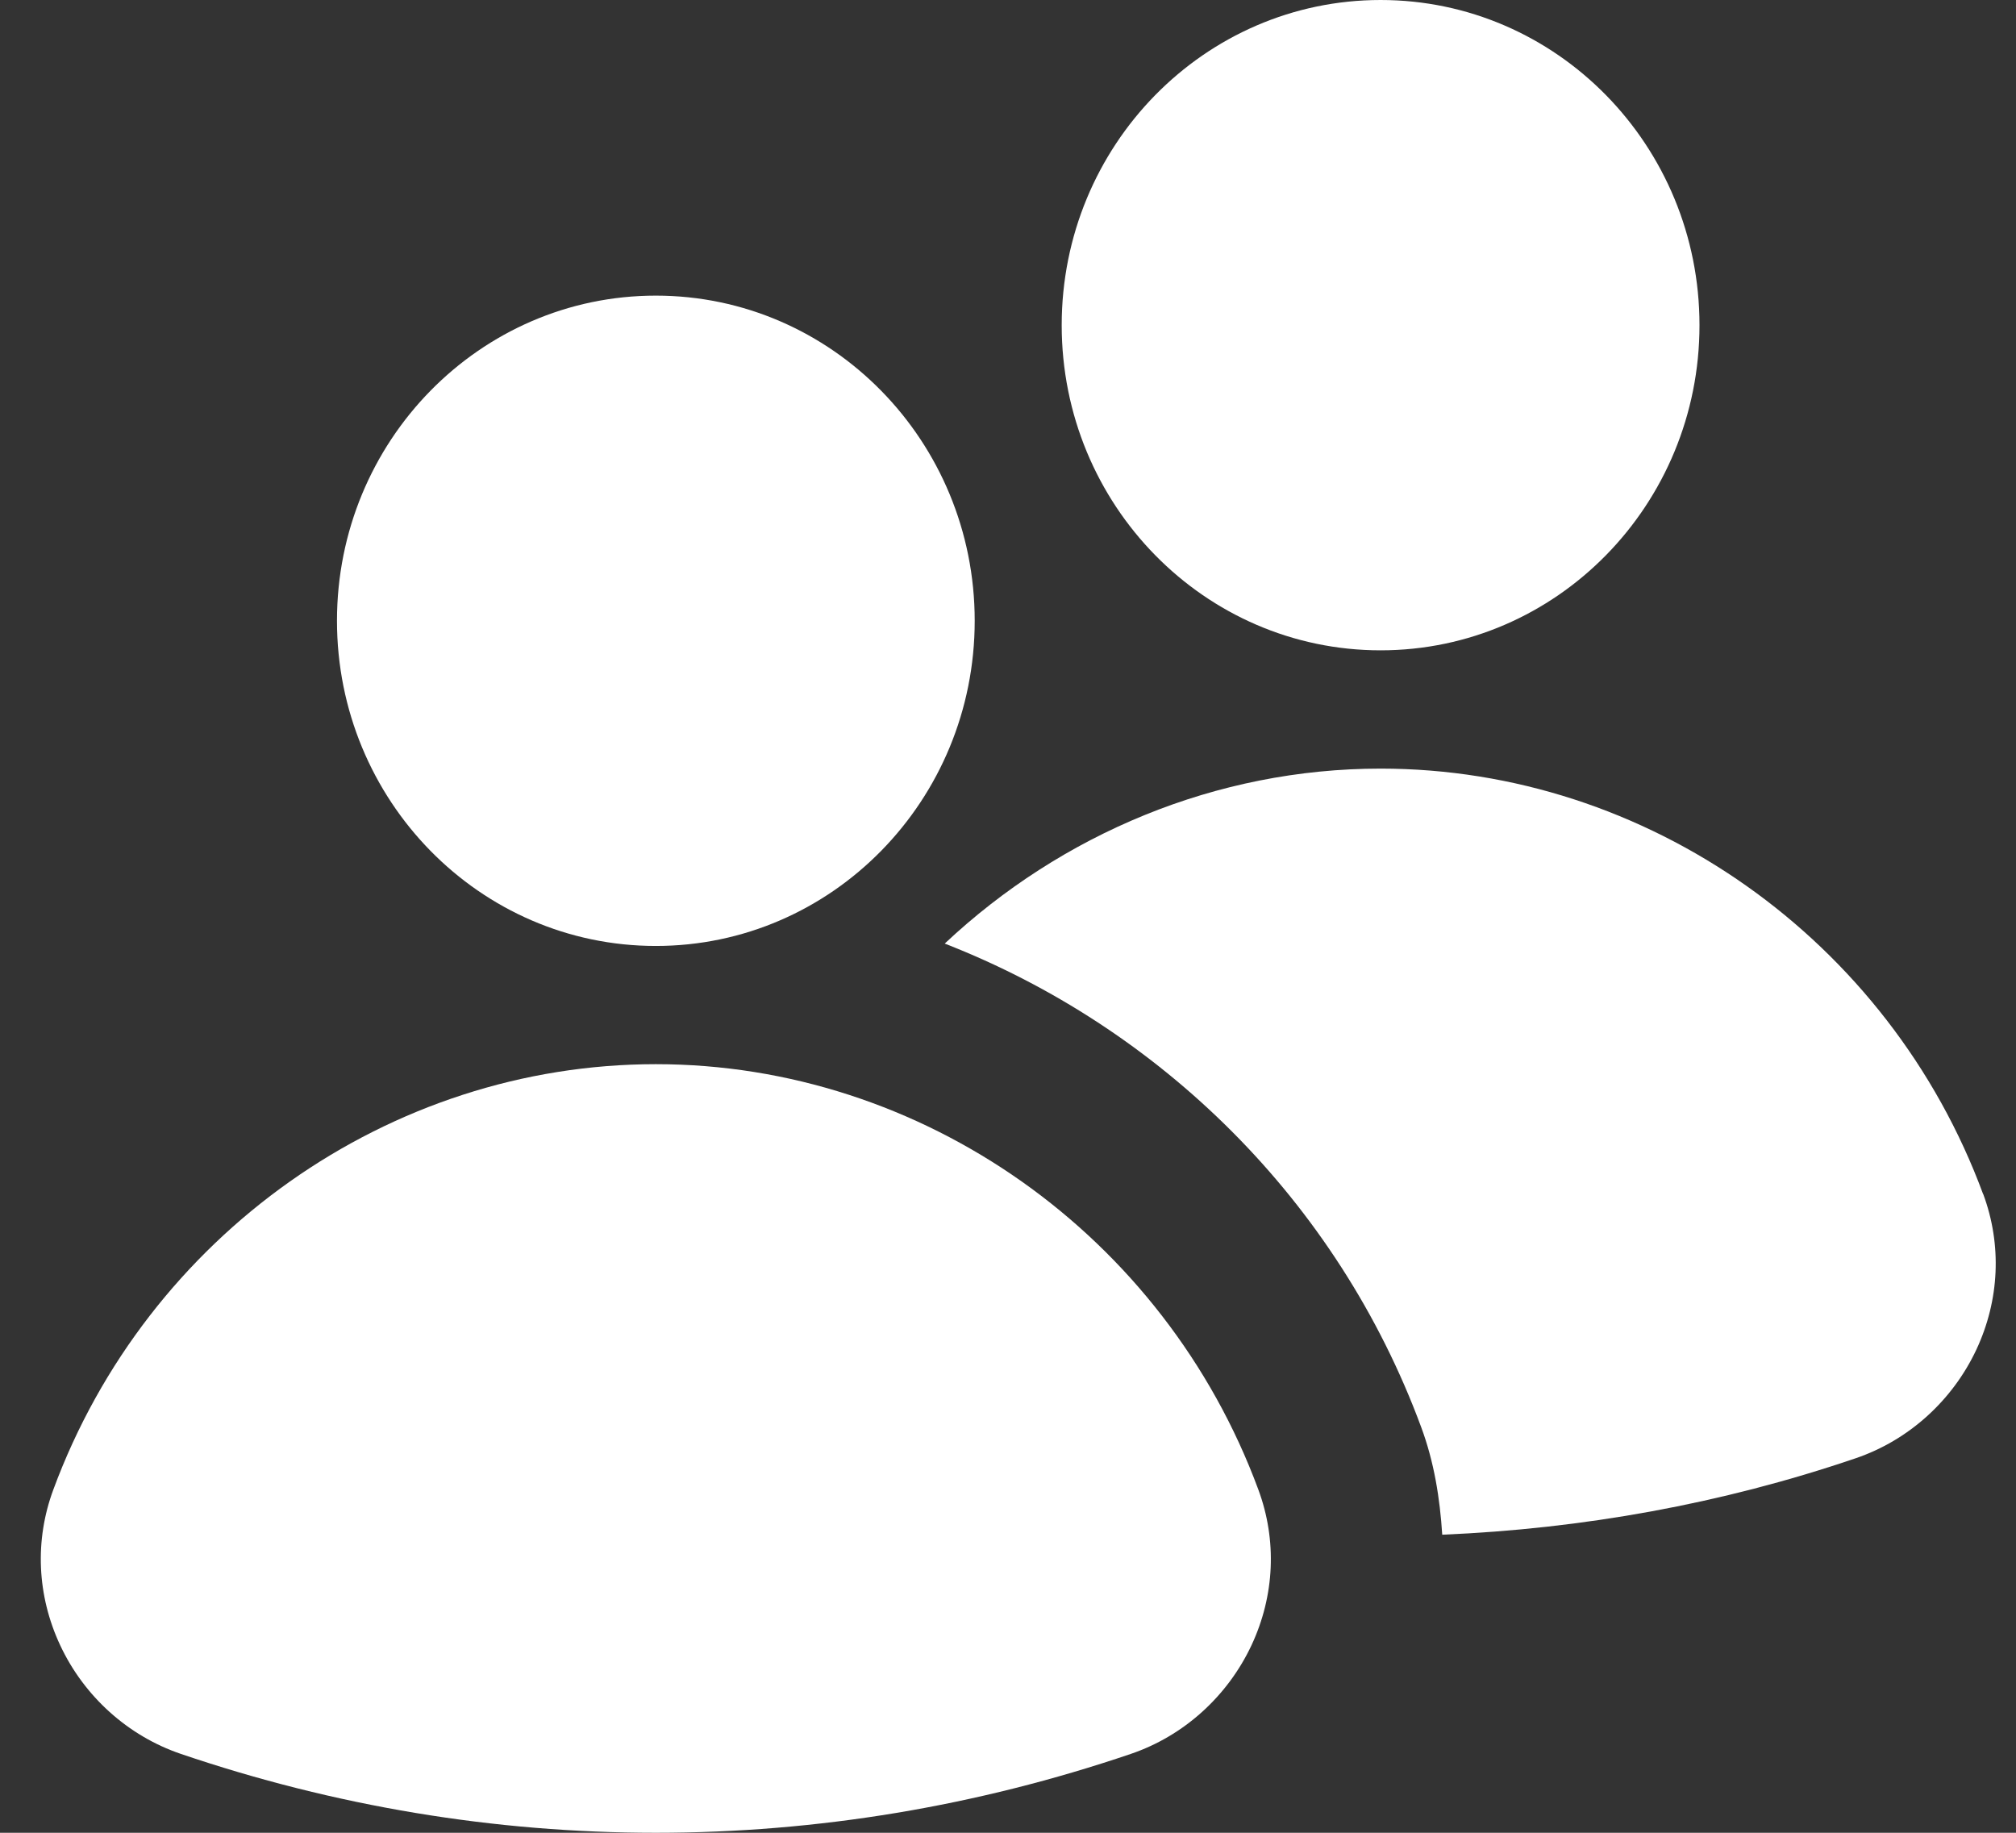
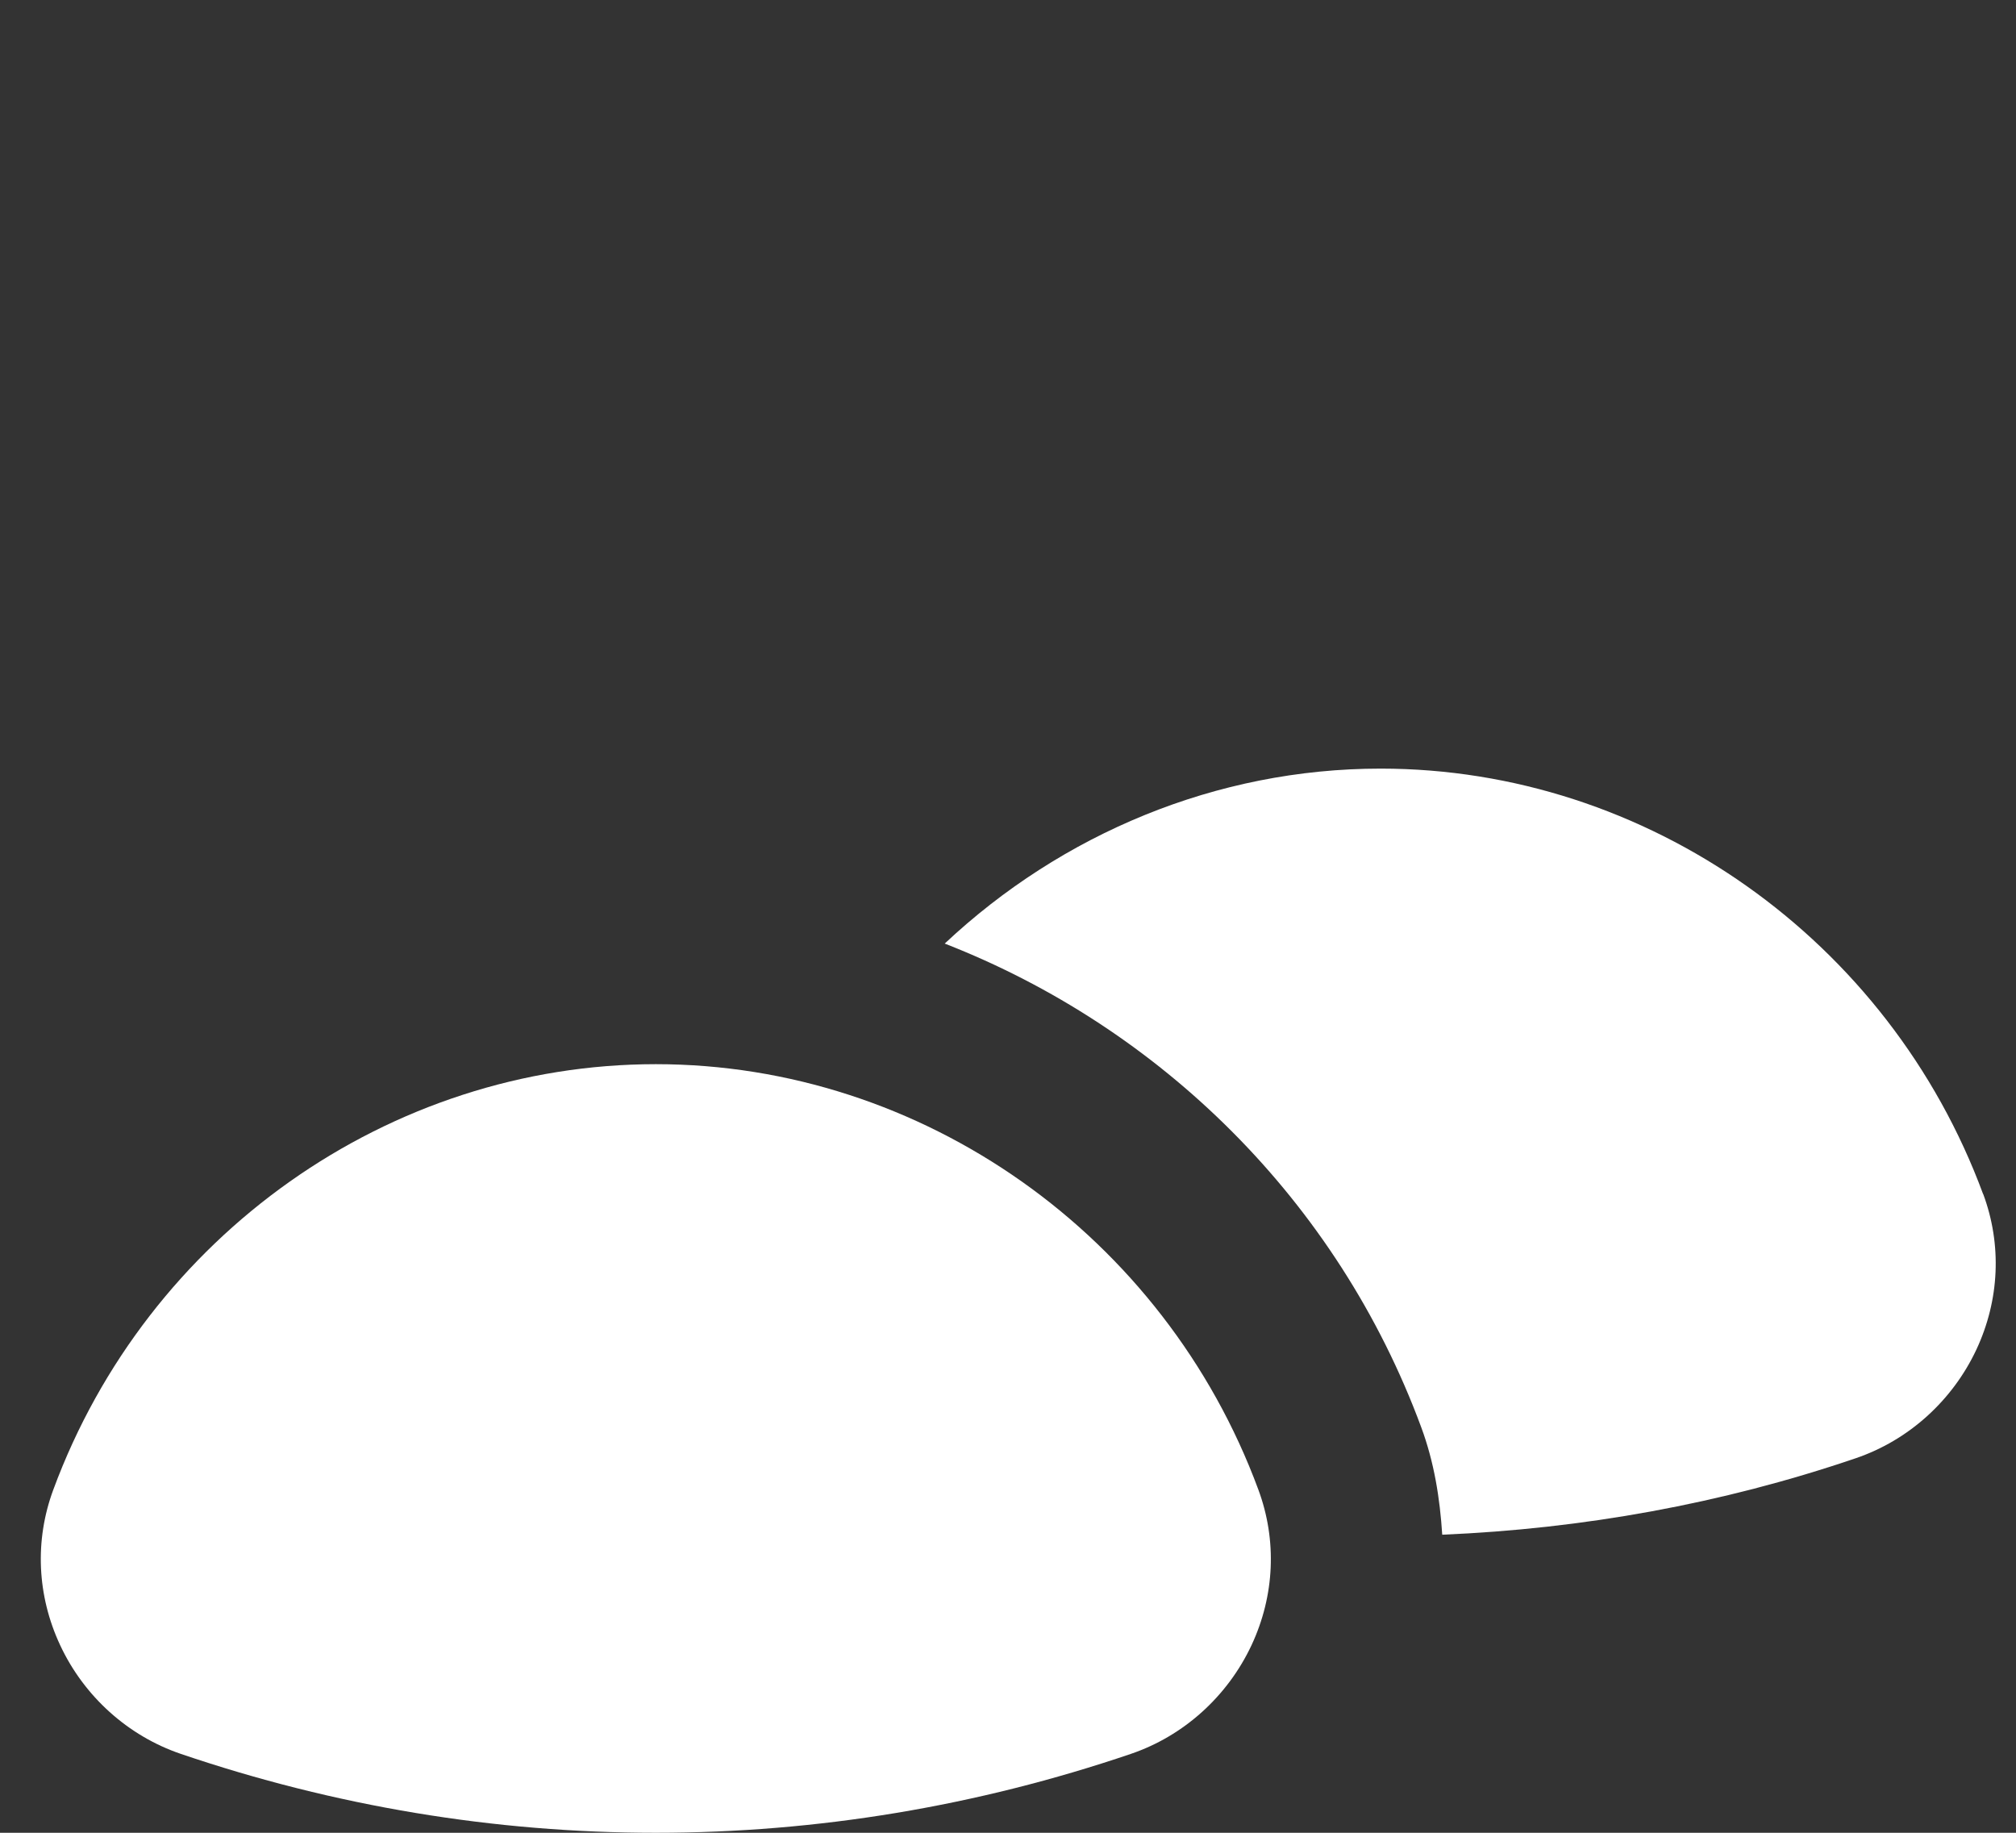
<svg xmlns="http://www.w3.org/2000/svg" width="33" height="30" viewBox="0 0 33 30" fill="none">
  <rect x="0" y="0" width="33" height="30" fill="#333333" stroke="none" />
-   <path d="M10.735 15.484C13.618 15.484 15.955 13.101 15.955 10.161C15.955 7.222 13.618 4.839 10.735 4.839C7.853 4.839 5.516 7.222 5.516 10.161C5.516 13.101 7.853 15.484 10.735 15.484Z" fill="white" />
-   <path d="M22.599 10.645C25.482 10.645 27.819 8.262 27.819 5.323C27.819 2.383 25.482 0 22.599 0C19.716 0 17.379 2.383 17.379 5.323C17.379 8.262 19.716 10.645 22.599 10.645Z" fill="white" />
  <path d="M32.461 19.544C30.922 15.379 26.959 12.581 22.599 12.581C19.909 12.581 17.375 13.651 15.464 15.445C18.983 16.817 21.889 19.643 23.263 23.359C23.476 23.932 23.57 24.526 23.608 25.121C25.907 25.024 28.181 24.617 30.375 23.87C31.241 23.576 31.958 22.928 32.351 22.092C32.731 21.279 32.771 20.373 32.463 19.544H32.461Z" fill="white" />
  <path d="M20.598 24.383C19.059 20.218 15.095 17.419 10.735 17.419C6.375 17.419 2.412 20.218 0.873 24.383C0.565 25.213 0.605 26.117 0.985 26.93C1.376 27.767 2.095 28.415 2.961 28.709C5.476 29.564 8.093 30 10.735 30C13.378 30 15.995 29.564 18.51 28.709C19.376 28.415 20.093 27.767 20.486 26.93C20.866 26.117 20.905 25.212 20.598 24.383Z" fill="white" />
</svg>